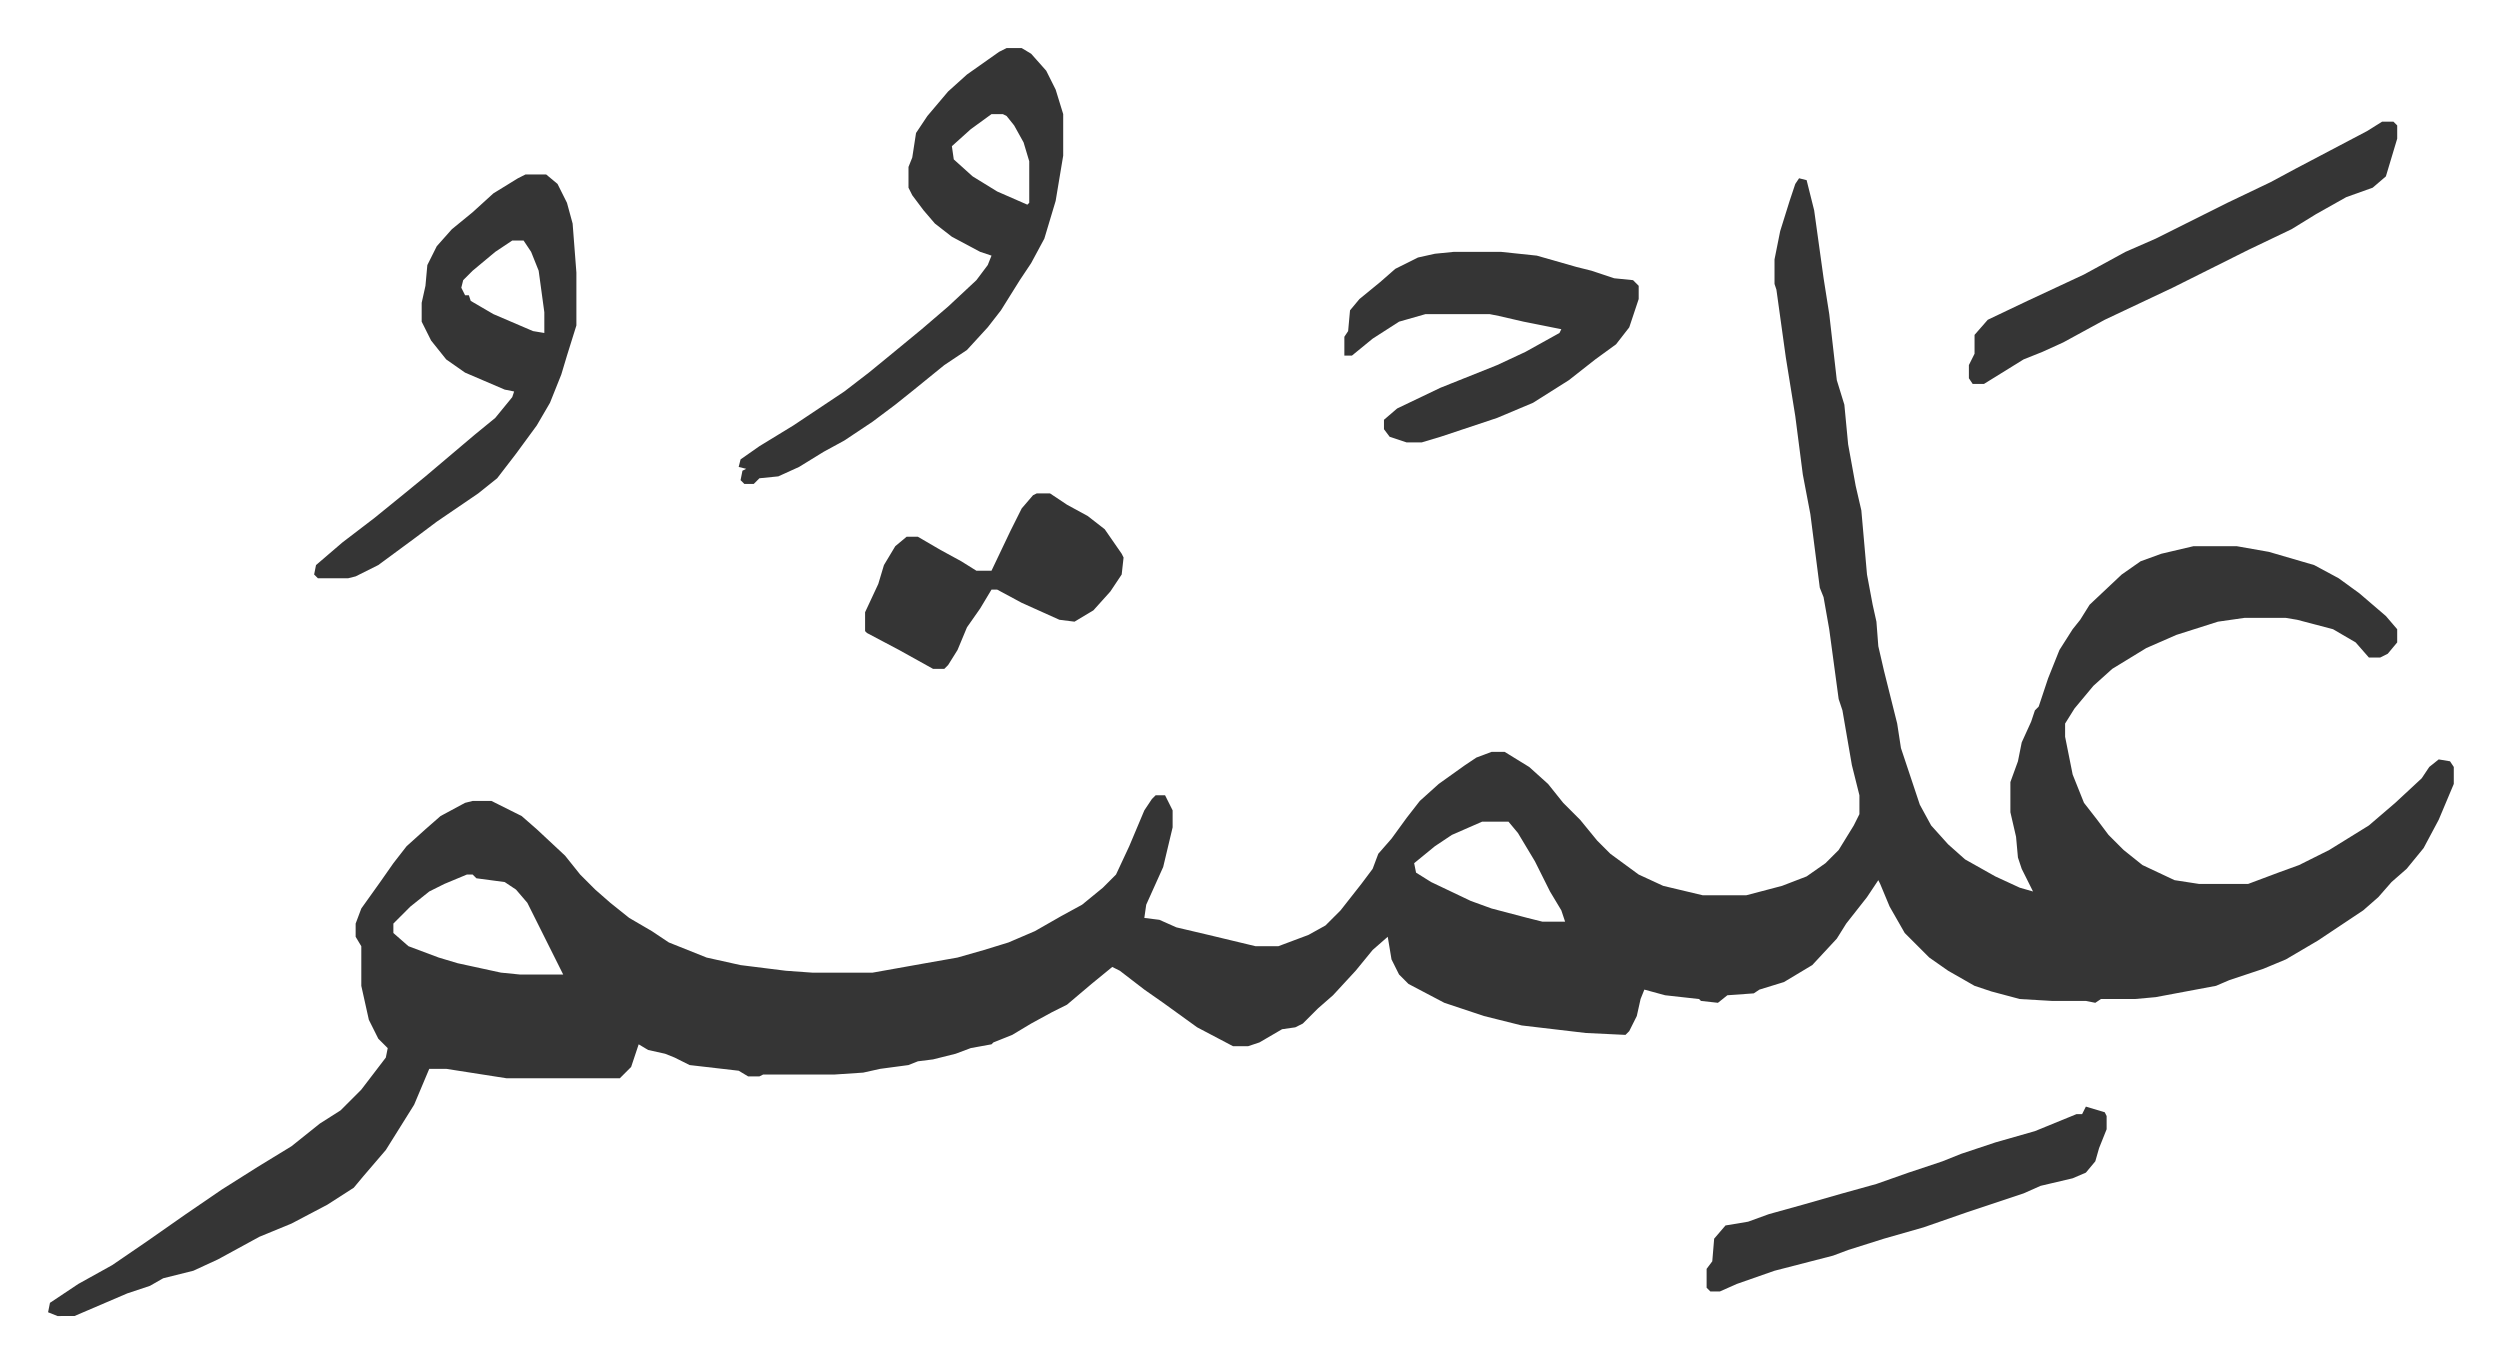
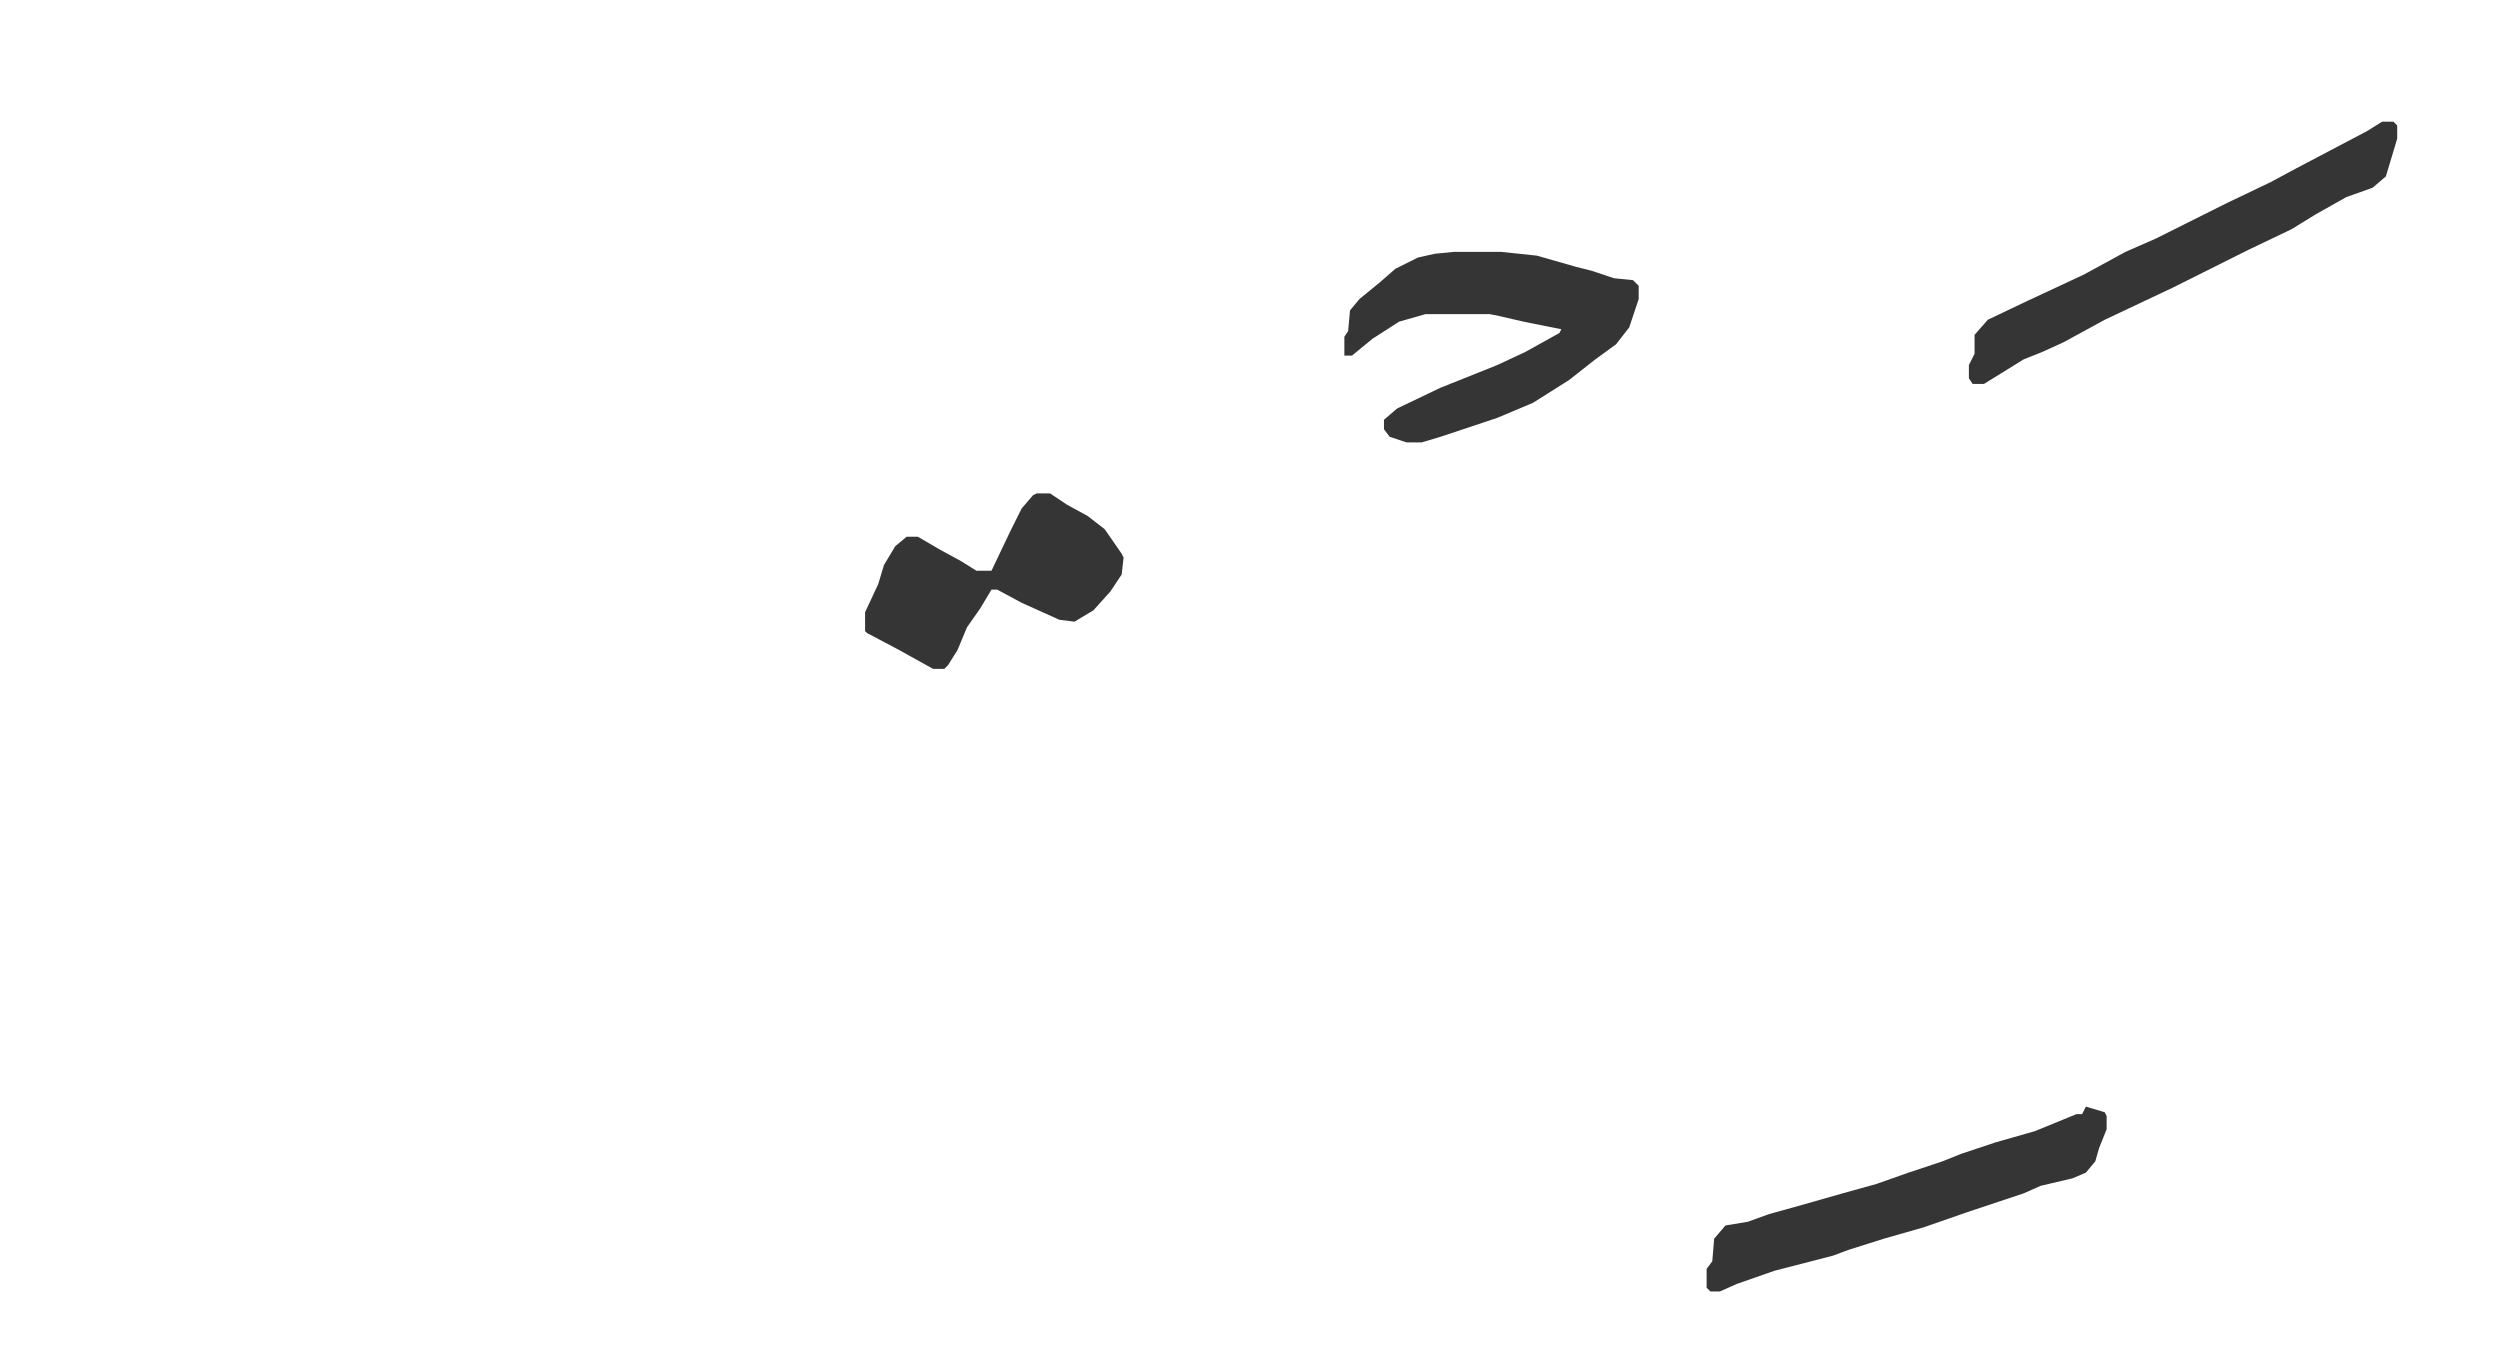
<svg xmlns="http://www.w3.org/2000/svg" role="img" viewBox="-25.48 440.52 1324.96 721.96">
-   <path fill="#353535" id="rule_normal" d="M928 535l4 1 4 16 5 36 3 19 4 35 4 13 2 21 4 22 3 13 3 34 3 16 2 9 1 13 3 13 4 16 3 12 2 13 10 30 6 11 9 10 9 8 16 9 13 6 7 2-6-12-2-6-1-11-3-13v-16l4-11 2-10 5-11 2-6 2-2 5-15 6-15 7-11 4-5 5-8 17-16 10-7 11-4 17-4h23l17 3 24 7 13 7 11 8 14 12 6 7v7l-5 6-4 2h-6l-7-8-12-7-19-5-6-1h-22l-14 2-22 7-16 7-18 11-10 9-10 12-5 8v7l4 20 6 15 7 9 6 8 8 8 10 8 17 8 13 2h26l16-6 11-4 16-8 21-13 14-12 14-13 4-6 5-4 6 1 2 3v9l-8 19-8 15-9 11-8 7-7 8-8 7-15 10-9 6-17 10-12 5-18 6-7 3-32 6-11 1h-18l-3 2-5-1h-18l-17-1-15-4-9-3-14-8-10-7-13-13-8-14-5-12-1-2-6 9-11 14-5 8-13 14-15 9-13 4-3 2-14 1-5 4-9-1-1-1-18-2-11-3-2 5-2 9-4 8-2 2-21-1-34-4-20-5-21-7-19-10-5-5-4-8-2-12-8 7-9 11-12 13-8 7-8 8-4 2-7 1-12 7-6 2h-8l-19-10-18-13-10-7-13-10-4-2-11 9-13 11-8 4-11 6-10 6-10 4-1 1-11 2-8 3-12 3-8 1-5 2-15 2-9 2-15 1h-38l-2 1h-6l-5-3-26-3-8-4-5-2-9-2-5-3-4 12-5 5-1 1h-60l-32-5h-9l-8 19-15 24-12 14-5 6-14 9-19 10-17 7-22 12-13 6-16 4-7 4-12 4-21 9-7 3H5l-5-2 1-5 15-10 18-10 19-13 20-14 19-13 19-12 18-11 15-12 11-7 11-11 13-17 1-5-5-5-5-10-4-18v-21l-3-5v-7l3-8 10-14 7-10 7-9 10-9 8-7 13-7 4-1h10l16 8 8 7 15 14 8 10 8 8 8 7 10 8 12 7 9 6 20 8 18 4 24 3 14 1h32l28-5 17-3 14-4 13-4 7-3 7-3 14-8 11-6 11-9 7-7 7-15 8-19 4-6 2-2h5l4 8v9l-5 21-9 20-1 7 8 1 9 4 17 4 25 6h12l16-6 9-5 8-8 11-14 6-8 3-8 7-8 8-11 7-9 10-9 14-10 6-4 8-3h7l13 8 10 9 8 10 9 9 9 11 7 7 15 11 13 6 21 5h23l19-5 13-5 10-7 7-7 8-13 3-6v-10l-4-16-5-29-2-6-5-37-3-17-2-5-5-39-4-21-4-31-5-31-5-36-1-3v-13l3-15 5-16 3-9zM760 876l-16 7-9 6-11 9 1 5 8 5 21 10 11 4 19 5 8 2h12l-2-6-6-10-8-16-9-15-5-6zm-538 28l-12 5-8 4-10 8-9 9v5l8 7 16 6 10 3 23 5 10 1h23l-8-16-5-10-6-12-6-7-6-4-15-2-2-2zm286-438h8l5 3 8 9 5 10 4 13v22l-4 24-6 20-7 13-6 9-10 16-7 9-11 12-12 8-16 13-10 8-12 9-15 10-11 6-13 8-11 5-10 1-3 3h-5l-2-2 1-5 2-1-4-1 1-4 10-7 18-11 27-18 13-10 11-9 17-14 14-12 15-14 6-8 2-5-6-2-15-8-9-7-6-7-6-8-2-4v-11l2-5 2-13 6-9 11-13 10-9 17-12zm-8 35l-11 8-10 9 1 7 10 9 13 8 16 7 1-1v-22l-3-10-5-9-4-5-2-1zm-247 32h11l6 5 5 10 3 11 2 26v28l-5 16-3 10-6 15-7 12-11 15-10 13-10 8-22 15-12 9-19 14-12 6-4 1h-16l-2-2 1-5 14-12 17-13 16-13 11-9 13-11 13-11 11-9 9-11 1-3-5-1-21-9-10-7-8-10-5-10v-10l2-9 1-11 5-10 8-9 11-9 11-10 13-8zm-7 35l-9 6-12 10-5 5-1 4 2 4h2l1 3 12 7 21 9 6 1v-11l-3-22-4-10-4-6z" />
  <path fill="#353535" id="rule_normal" d="M745 574h25l19 2 21 6 8 2 12 4 10 1 3 3v7l-5 15-7 9-11 8-14 11-19 12-19 8-30 10-10 3h-8l-9-3-3-4v-5l7-6 23-11 30-12 15-7 18-10 1-2-20-4-13-3-5-1h-34l-14 4-14 9-11 9h-4v-10l2-3 1-11 5-6 11-9 8-7 12-6 9-2zm492-69h6l2 2v7l-6 20-7 6-14 5-16 9-13 8-23 11-24 12-16 8-36 17-22 12-11 5-10 4-21 13h-6l-2-3v-7l3-6v-10l7-8 21-10 15-7 15-7 22-12 16-7 16-8 22-11 23-11 13-7 19-10 19-10zm-157 522l10 3 1 2v7l-4 10-2 7-5 6-7 3-17 4-9 4-30 10-23 8-21 6-19 6-8 3-31 8-20 7-9 4h-5l-2-2v-10l3-4 1-12 6-7 12-2 11-4 18-5 21-6 18-5 17-6 18-6 10-4 18-6 21-6 22-9h3zM524 702h7l9 6 11 6 9 7 9 13 1 2-1 9-6 9-9 10-10 6-8-1-20-9-13-7h-3l-6 10-7 10-5 12-5 8-2 2h-6l-18-10-17-9-1-1v-10l7-15 3-10 6-10 6-5h6l12 7 11 6 8 5h8l10-21 6-12 6-7z" />
</svg>